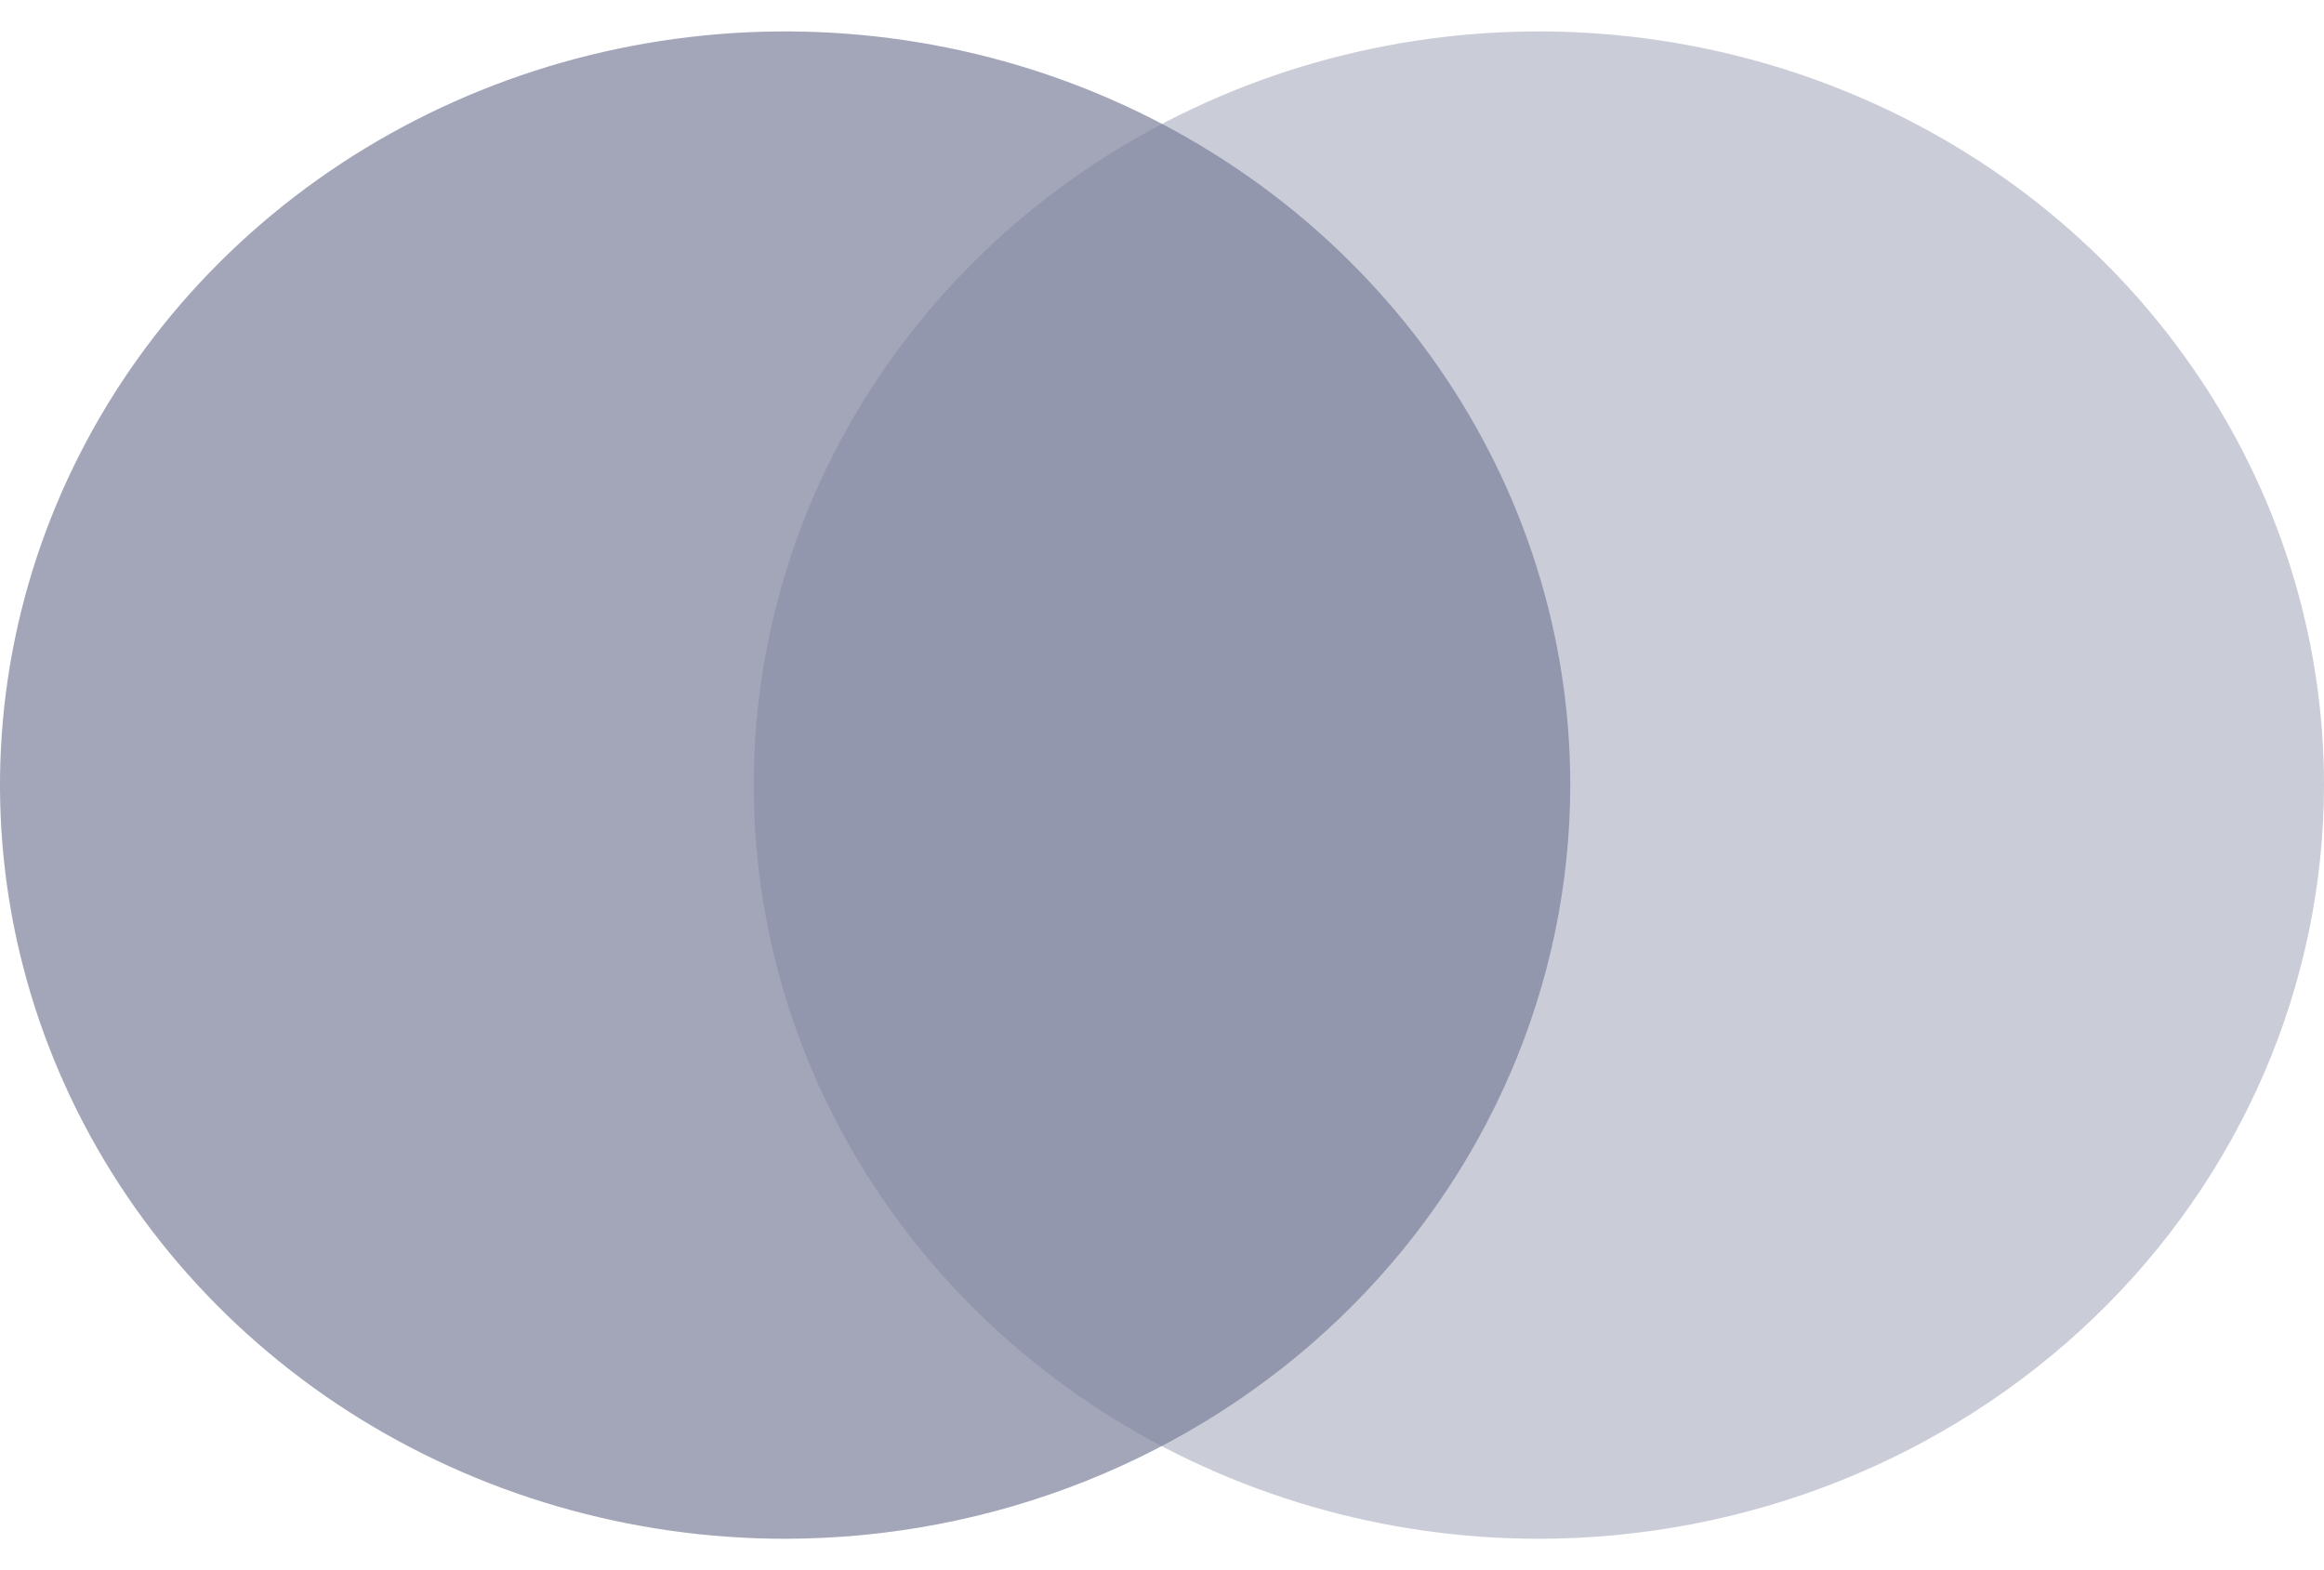
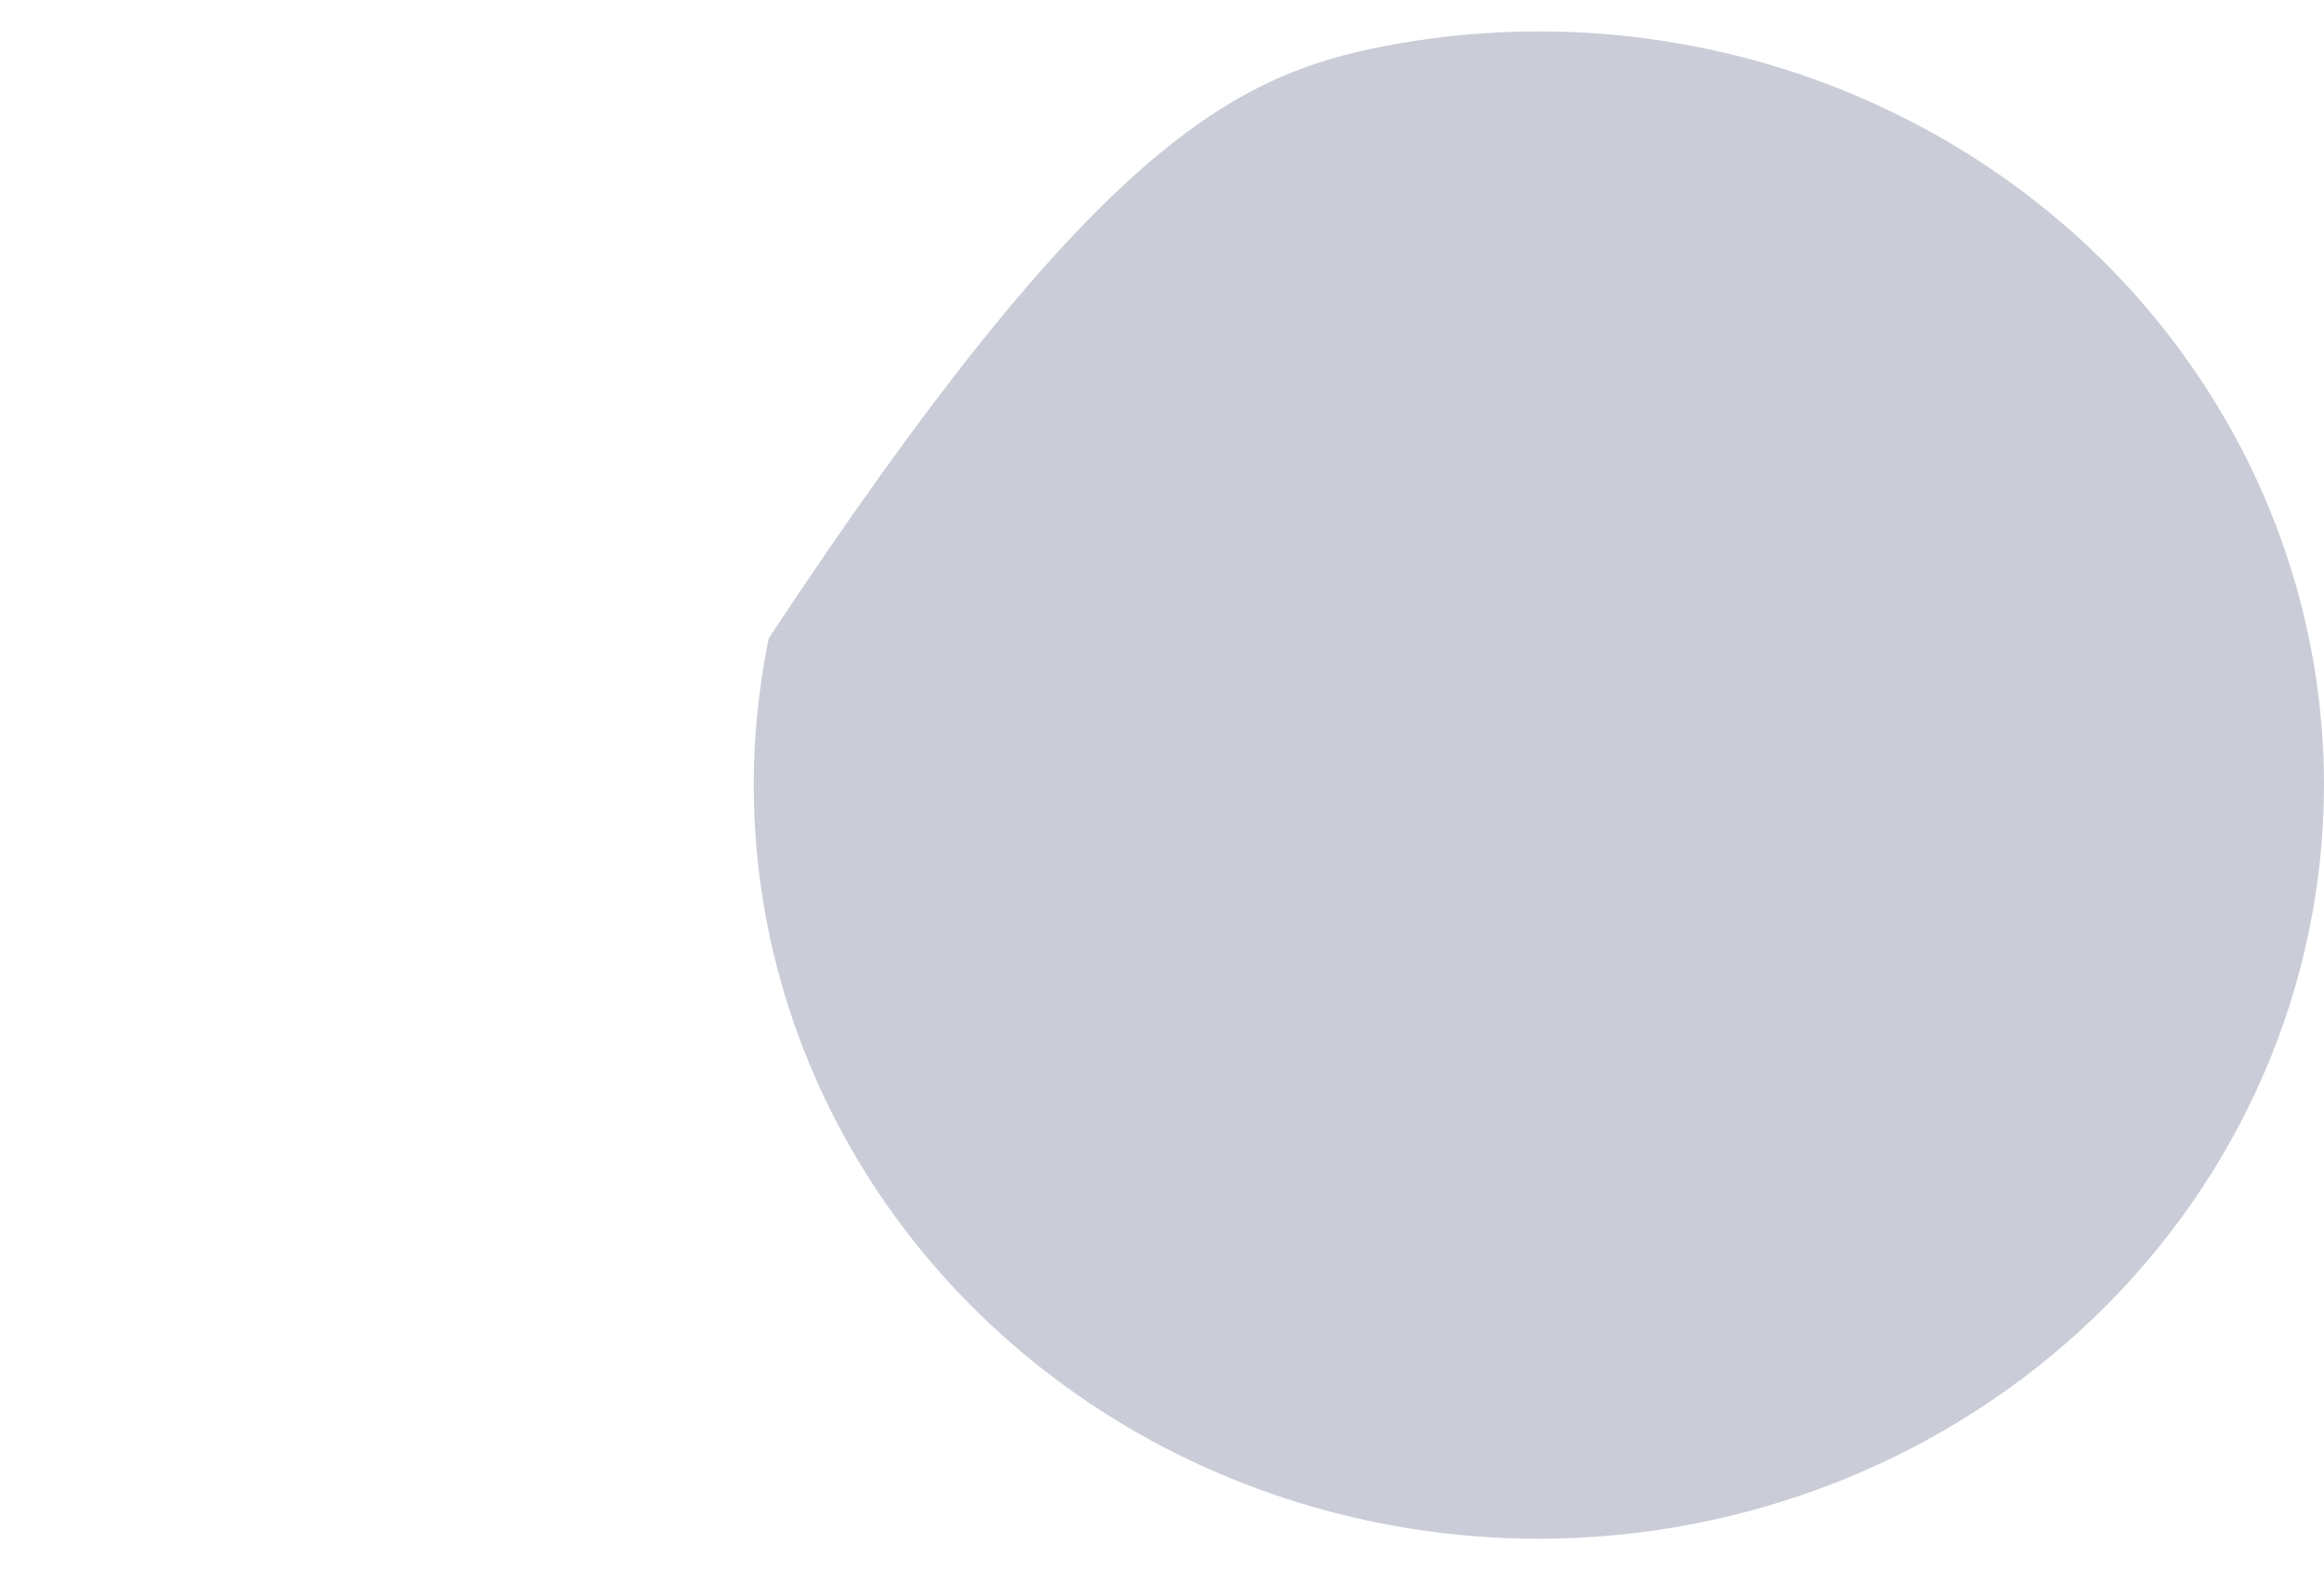
<svg xmlns="http://www.w3.org/2000/svg" width="37" height="25" viewBox="0 0 37 25" fill="none">
-   <path opacity="0.4" d="M24.502 24.5C22.03 24.5 19.613 23.797 17.557 22.479C15.501 21.16 13.899 19.287 12.952 17.094C12.006 14.901 11.758 12.489 12.24 10.161C12.722 7.833 13.912 5.694 15.66 4.016C17.408 2.338 19.635 1.194 22.06 0.731C24.484 0.268 26.998 0.505 29.282 1.413C31.566 2.321 33.519 3.858 34.892 5.832C36.266 7.805 37 10.125 37 12.498V12.5C36.996 15.681 35.679 18.731 33.336 20.981C30.993 23.231 27.816 24.496 24.502 24.5Z" fill="#7C819C" />
-   <path opacity="0.7" d="M12.5 24.5C10.028 24.5 7.611 23.796 5.555 22.478C3.5 21.159 1.898 19.285 0.952 17.092C0.005 14.899 -0.242 12.487 0.24 10.159C0.723 7.831 1.913 5.693 3.661 4.015C5.409 2.337 7.637 1.194 10.061 0.731C12.486 0.268 14.999 0.505 17.284 1.413C19.568 2.322 21.52 3.86 22.893 5.833C24.267 7.807 25 10.127 25 12.5C24.997 15.682 23.678 18.732 21.335 20.982C18.992 23.231 15.814 24.497 12.5 24.5Z" fill="#7C819C" />
+   <path opacity="0.4" d="M24.502 24.5C22.03 24.5 19.613 23.797 17.557 22.479C15.501 21.16 13.899 19.287 12.952 17.094C12.006 14.901 11.758 12.489 12.24 10.161C17.408 2.338 19.635 1.194 22.06 0.731C24.484 0.268 26.998 0.505 29.282 1.413C31.566 2.321 33.519 3.858 34.892 5.832C36.266 7.805 37 10.125 37 12.498V12.5C36.996 15.681 35.679 18.731 33.336 20.981C30.993 23.231 27.816 24.496 24.502 24.5Z" fill="#7C819C" />
</svg>